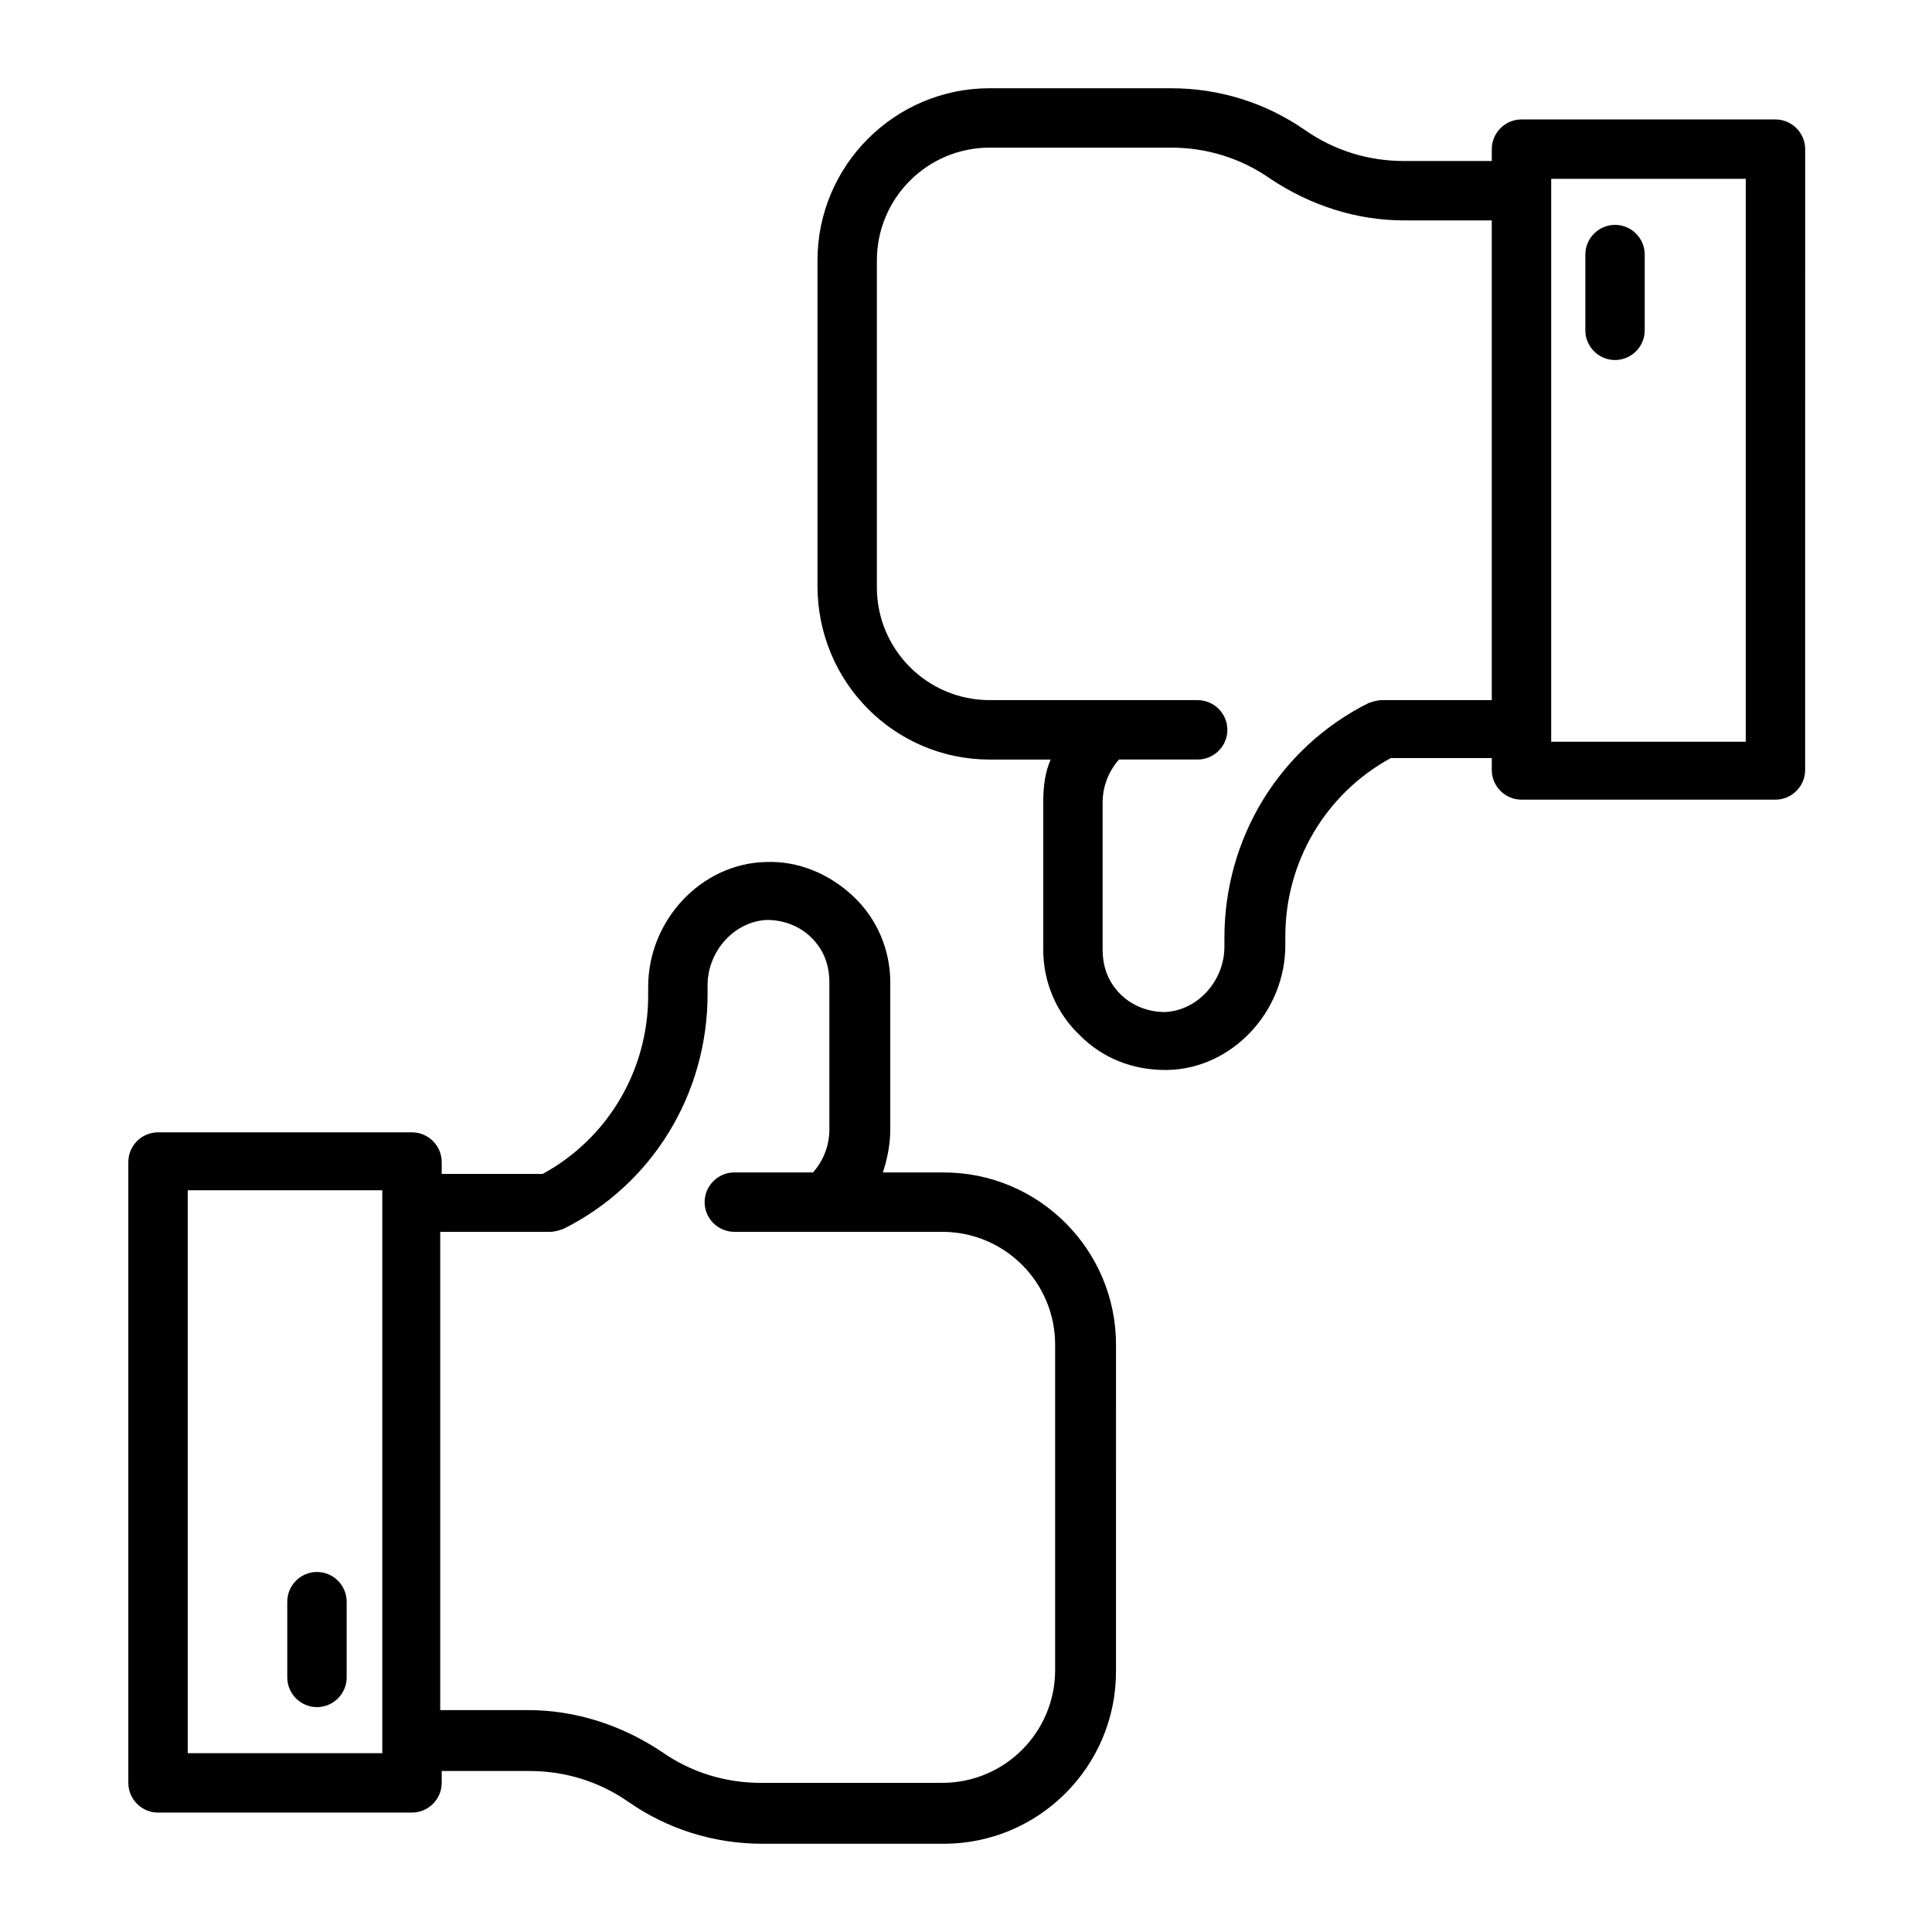
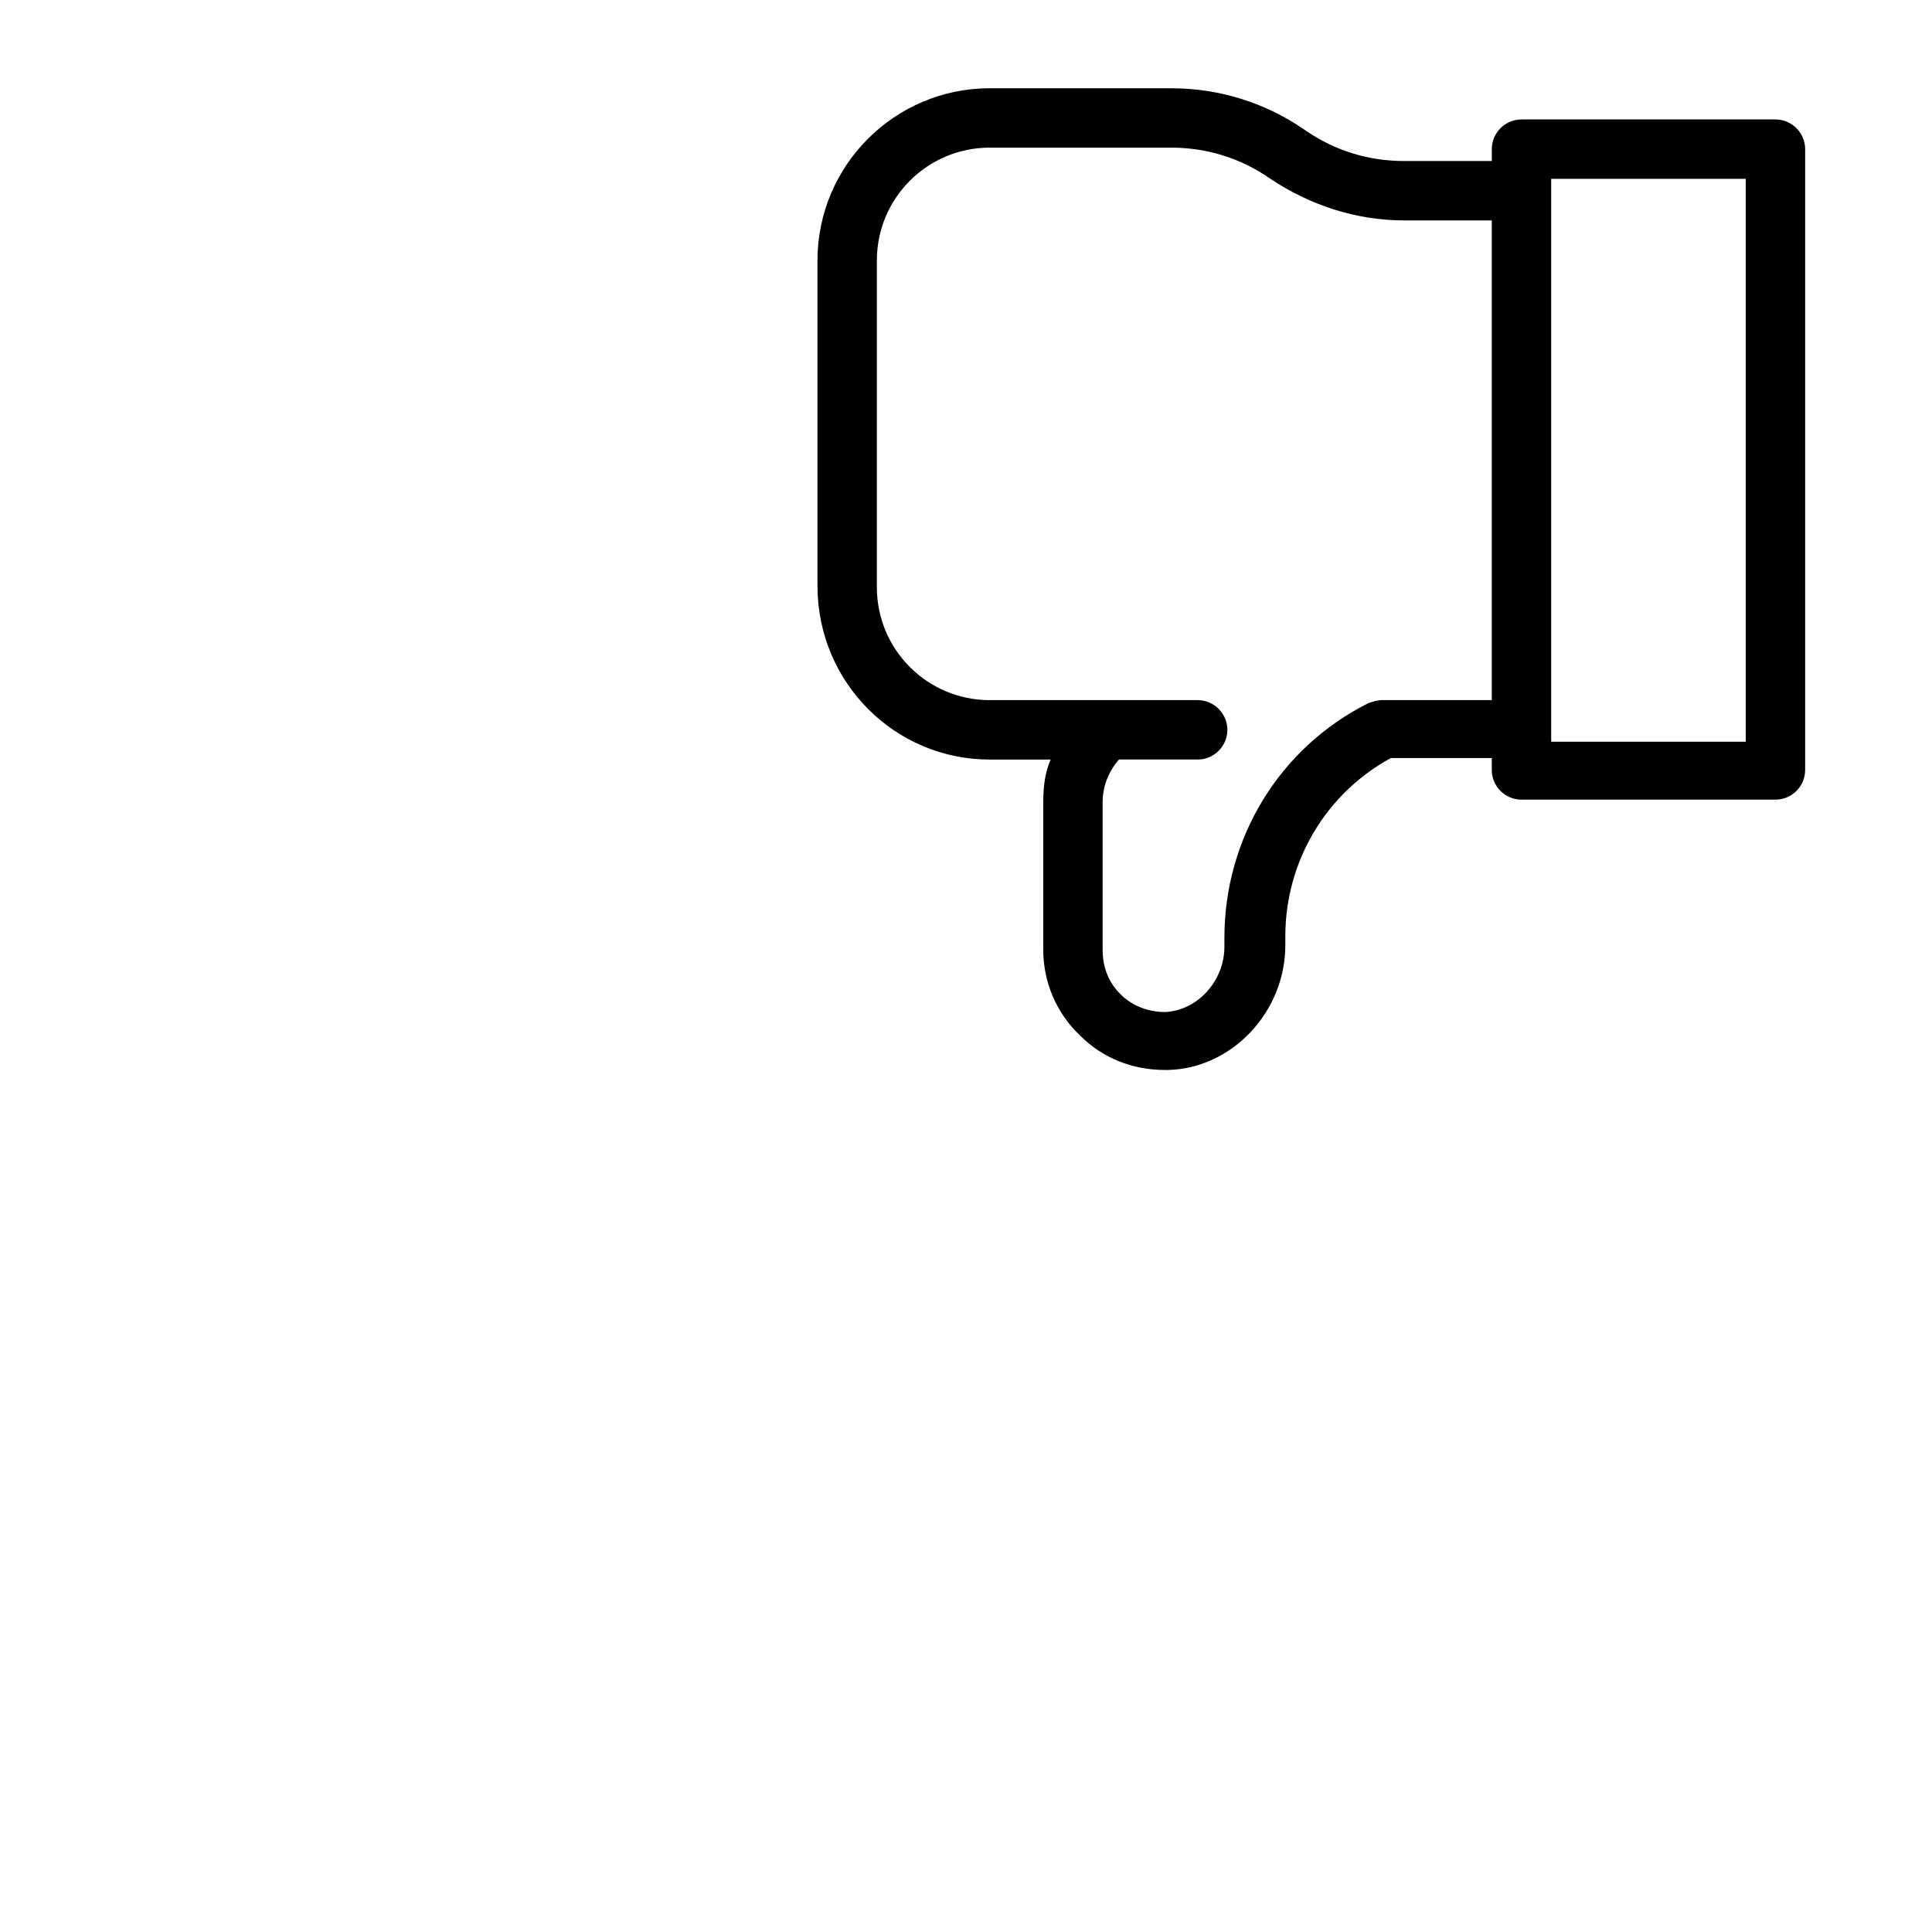
<svg xmlns="http://www.w3.org/2000/svg" fill="#000000" width="800px" height="800px" version="1.1" viewBox="144 144 512 512">
  <g>
-     <path d="m185.88 624.35h67.305c4.328 0 7.871-3.543 7.871-7.871v-3.148h23.223c9.445 0 18.5 2.754 26.371 8.266 10.234 7.086 22.434 11.02 35.426 11.02h48.02c25.191 0 45.656-20.469 45.656-45.656l0.004-86.594c0-25.191-20.469-45.656-45.656-45.656h-16.137c1.18-3.543 1.969-7.477 1.969-11.414v-38.965c0-8.66-3.543-16.926-9.84-22.828s-14.562-9.445-23.223-9.055c-16.926 0.395-31.094 15.352-31.094 33.062l-0.004 2.359c0 19.68-10.629 37.785-27.945 47.23h-26.766v-3.148c0-4.328-3.543-7.871-7.871-7.871h-67.309c-4.328 0-7.871 3.543-7.871 7.871v164.53c0 4.328 3.543 7.871 7.871 7.871zm103.91-153.9c1.18 0 2.363-0.395 3.543-0.789 23.617-11.809 38.18-35.816 38.18-62.188v-2.363c0-9.055 7.086-16.926 15.742-17.32 4.328 0 8.66 1.574 11.809 4.723s4.723 7.086 4.723 11.809l0.004 38.969c0 4.328-1.574 8.266-4.328 11.414h-20.859c-4.328 0-7.871 3.543-7.871 7.871s3.543 7.871 7.871 7.871h55.102c16.531 0 29.914 13.383 29.914 29.914v86.199c0 16.531-13.383 29.914-29.914 29.914l-48.023 0.004c-9.445 0-18.5-2.754-26.371-8.266-10.629-7.086-22.828-11.02-35.426-11.02h-23.223l0.004-126.74zm-96.039-11.02h51.562v149.18l-51.562-0.004z" />
-     <path d="m228 560.59c-4.328 0-7.871 3.543-7.871 7.871v20.074c0 4.328 3.543 7.871 7.871 7.871s7.871-3.543 7.871-7.871v-20.074c0-4.328-3.543-7.871-7.871-7.871z" />
    <path d="m406.3 345.29h16.137c-1.574 3.543-1.969 7.477-1.969 11.414v38.965c0 8.66 3.543 16.926 9.84 22.828 5.902 5.902 13.777 9.055 22.434 9.055h0.789c16.926-0.395 31.094-15.352 31.094-33.062v-2.363c0-19.68 10.629-37.785 27.945-47.23h26.766v3.148c0 4.328 3.543 7.871 7.871 7.871h67.305c4.328 0 7.871-3.543 7.871-7.871l0.004-164.52c0-4.328-3.543-7.871-7.871-7.871h-67.305c-4.328 0-7.871 3.543-7.871 7.871v3.148h-23.223c-9.445 0-18.5-2.754-26.371-8.266-10.234-7.086-22.434-11.02-35.426-11.02l-48.02-0.004c-25.191 0-45.66 20.469-45.66 45.66v86.199c0 25.582 20.469 46.051 45.66 46.051zm148.78-153.9h51.562v149.18h-51.562zm-178.7 21.648c0-16.531 13.383-29.914 29.914-29.914h48.02c9.445 0 18.5 2.754 26.371 8.266 10.629 7.086 22.828 11.02 35.426 11.02h23.223v127.13h-29.129c-1.18 0-2.363 0.395-3.543 0.789-23.617 11.809-38.18 35.816-38.18 62.188v2.363c0 9.055-7.086 16.926-15.742 17.32-4.328 0-8.66-1.574-11.809-4.723-3.148-3.148-4.723-7.086-4.723-11.809v-38.969c0-4.328 1.574-8.266 4.328-11.414h20.859c4.328 0 7.871-3.543 7.871-7.871s-3.543-7.871-7.871-7.871h-55.102c-16.531 0-29.914-13.383-29.914-29.914z" />
-     <path d="m572 239.41c4.328 0 7.871-3.543 7.871-7.871v-20.074c0-4.328-3.543-7.871-7.871-7.871s-7.871 3.543-7.871 7.871v20.074c-0.004 4.328 3.539 7.871 7.871 7.871z" />
  </g>
</svg>